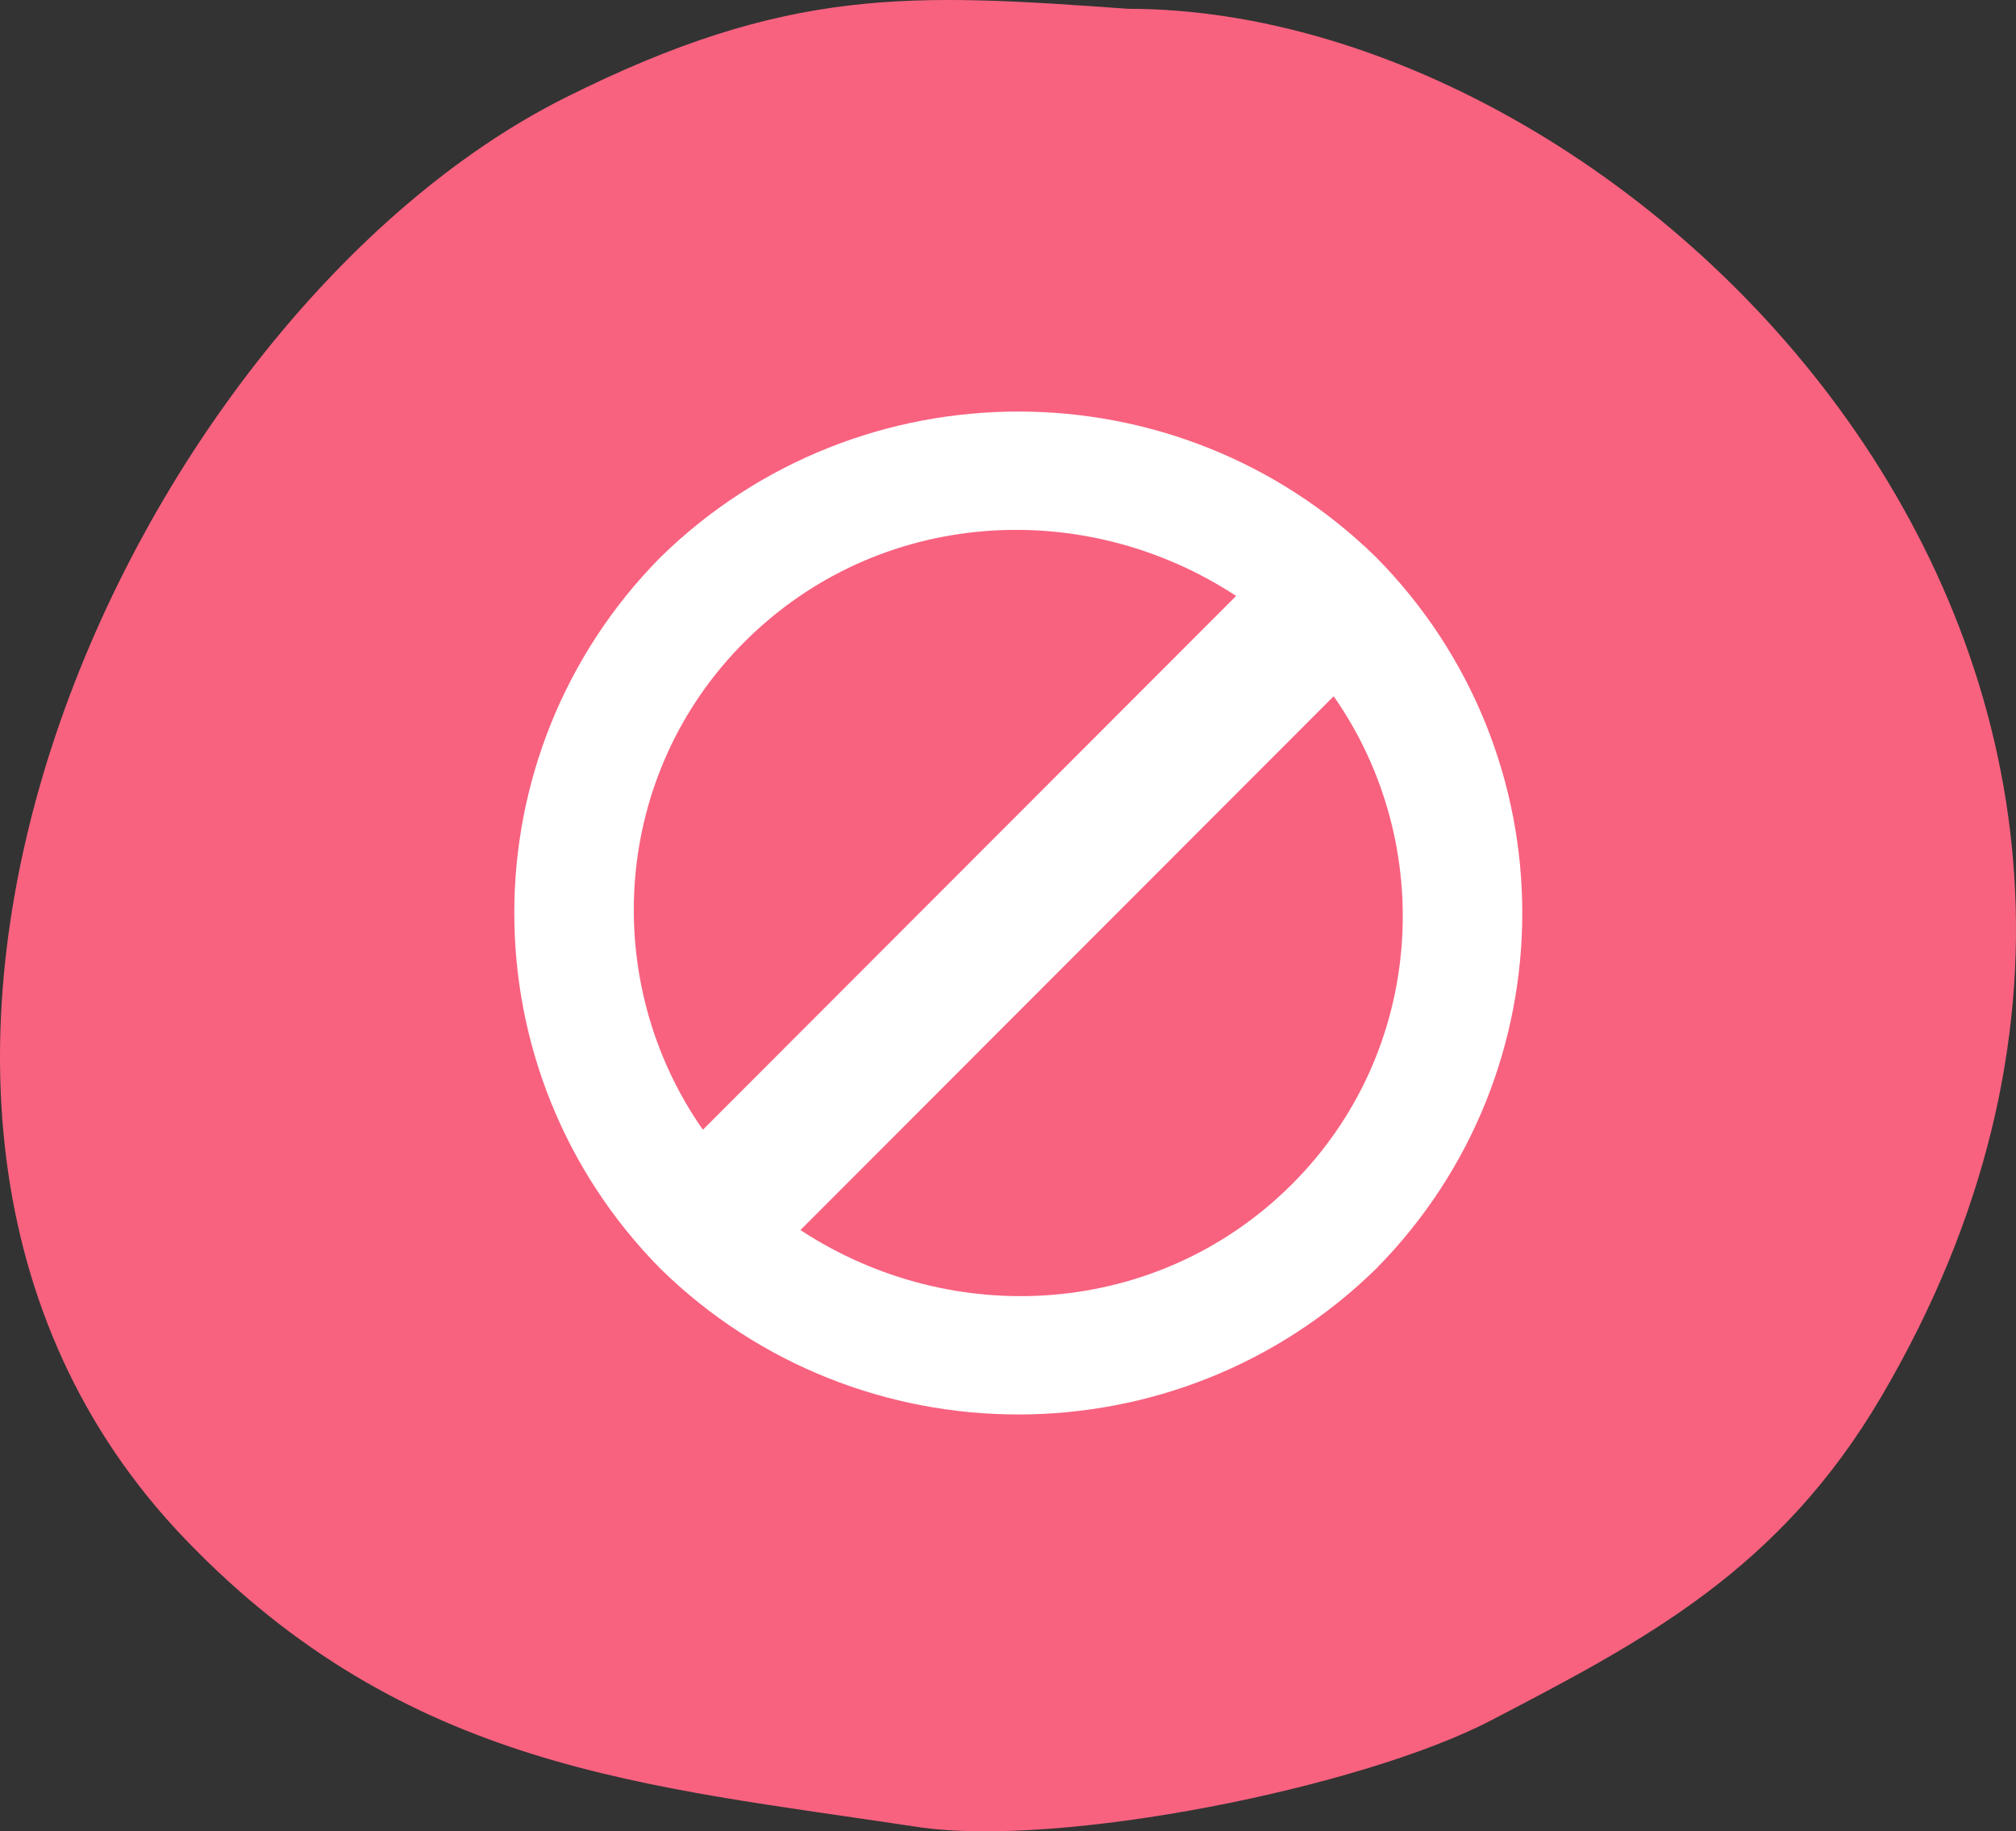
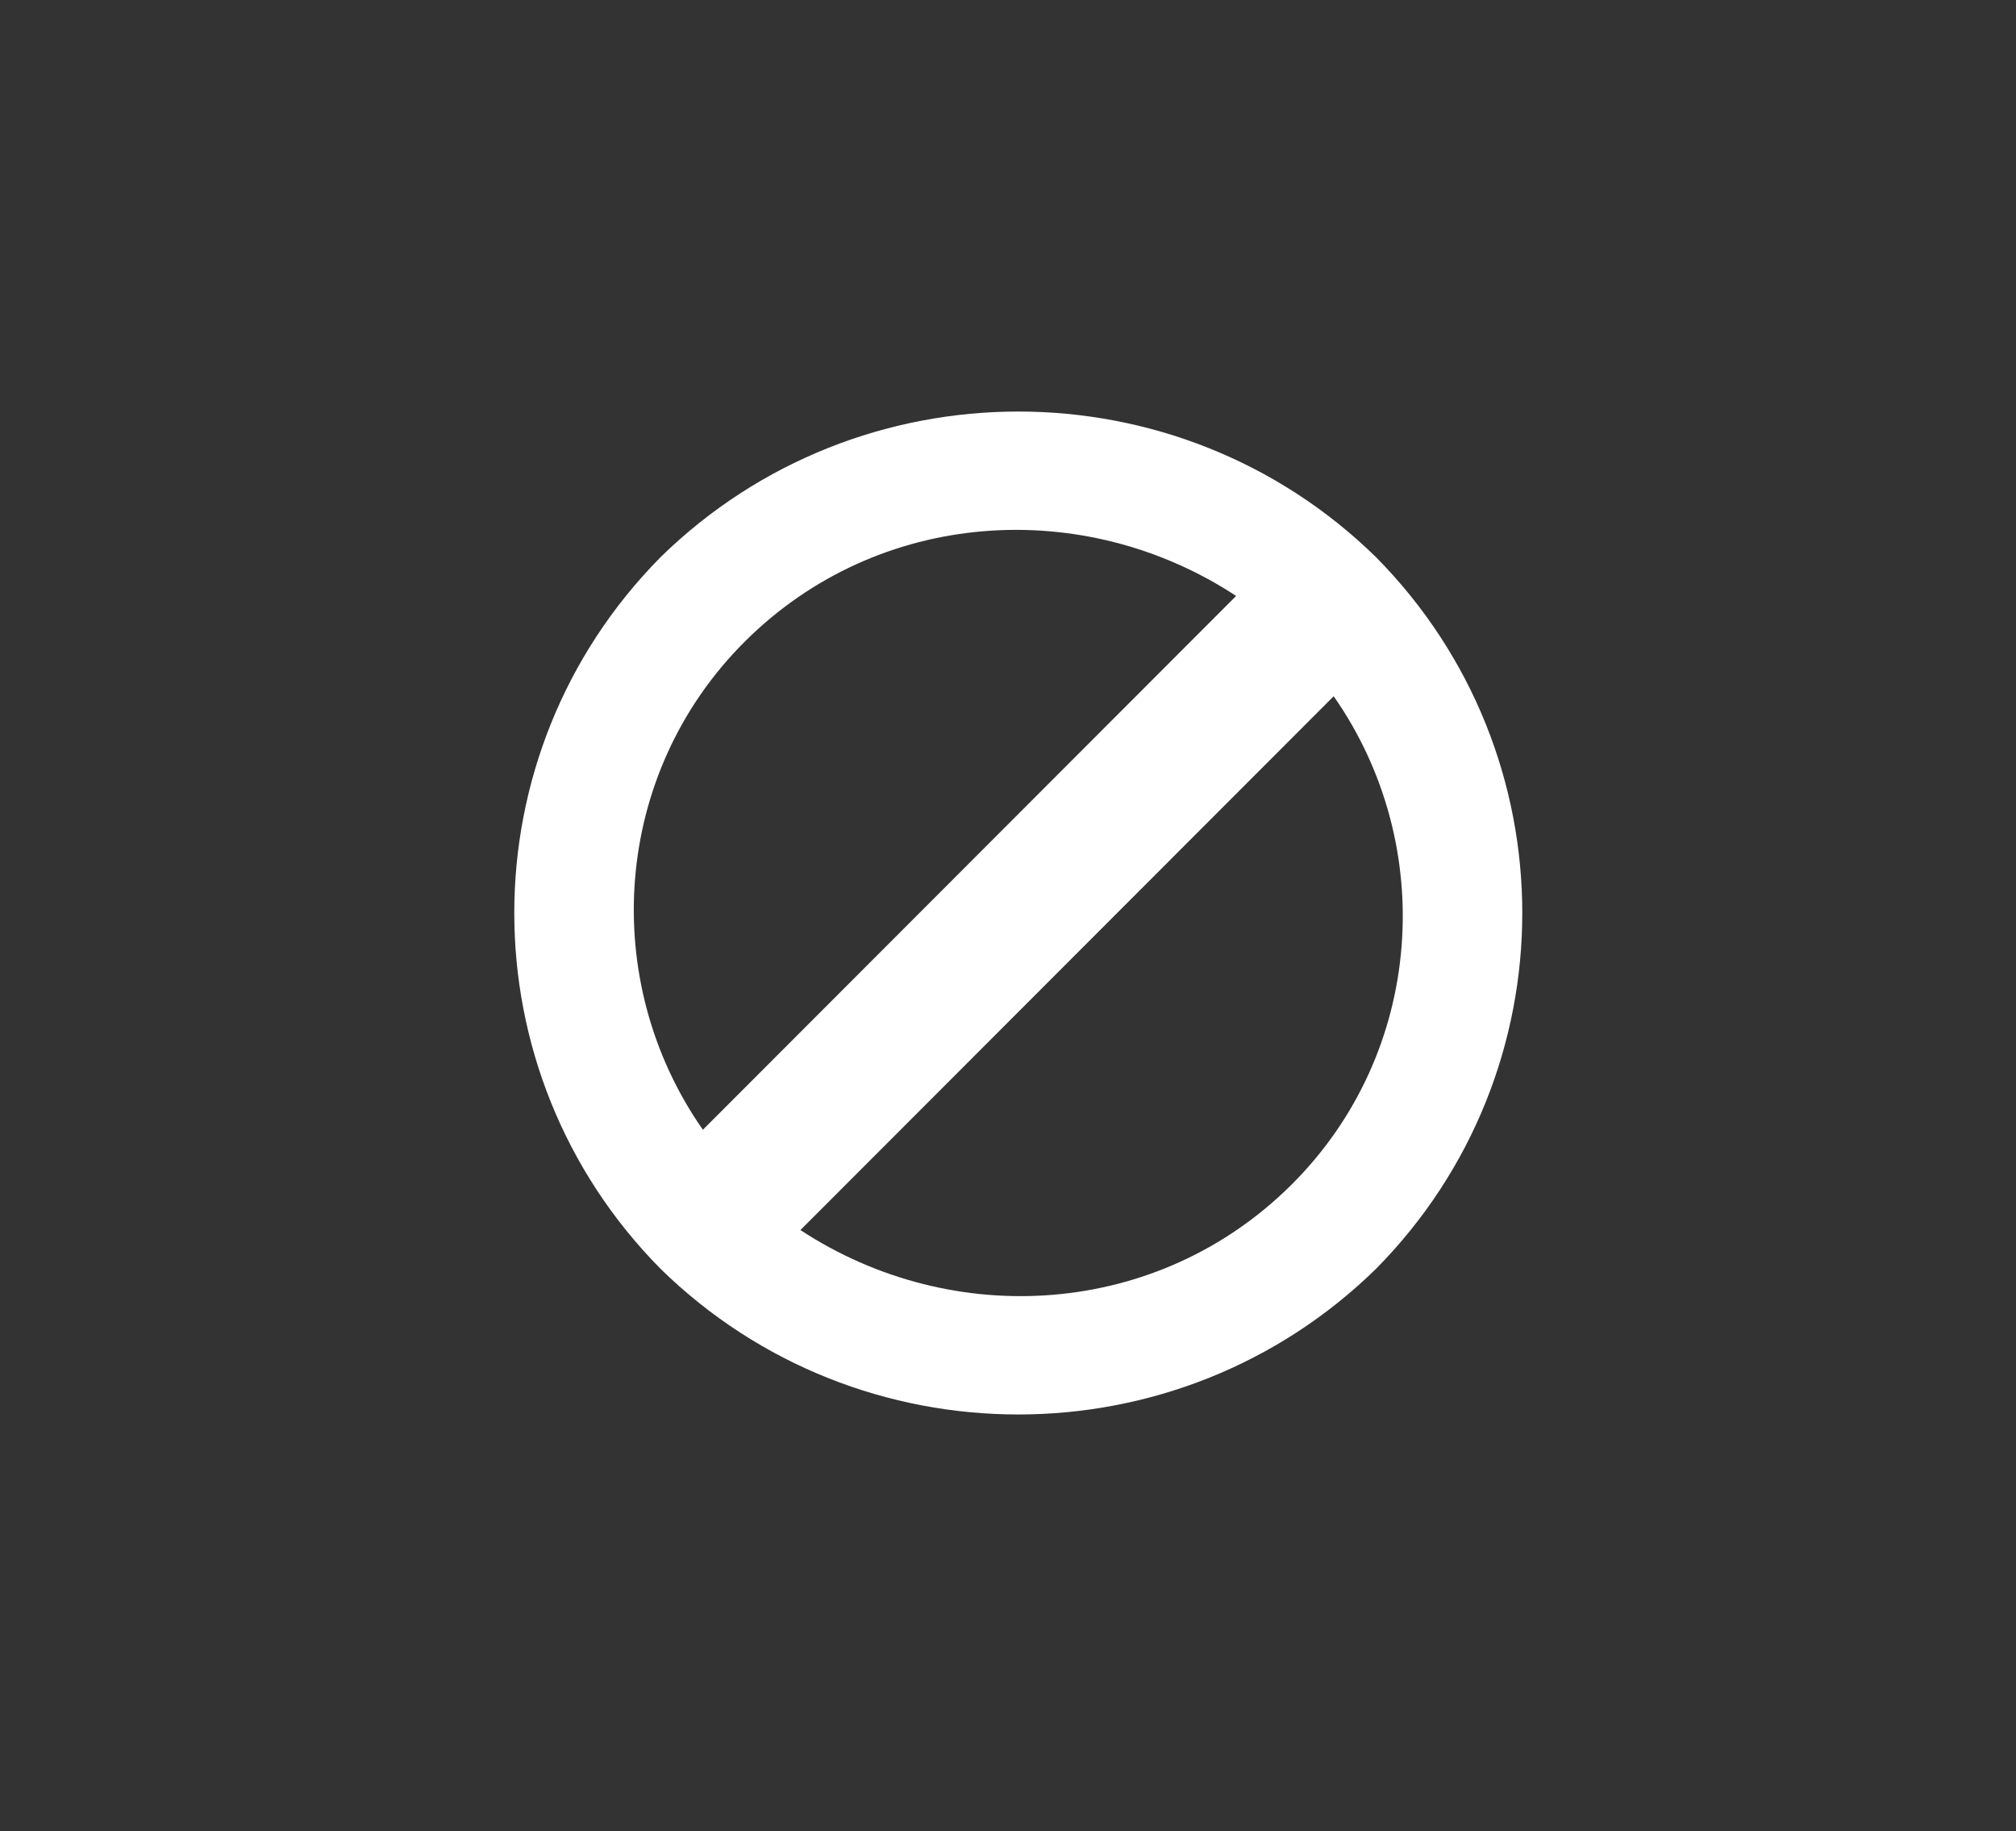
<svg xmlns="http://www.w3.org/2000/svg" width="98" height="89" viewBox="0 0 98 89" fill="none">
  <rect x="0" y="0" width="98" height="89" fill="#333333" stroke="none" />
-   <path fill-rule="evenodd" clip-rule="evenodd" d="M54.842 0.428C44.274 -0.33 38.327 -0.685 27.469 4.751C6.482 15.259 -11.425 53.51 8.983 74.781C19.762 86.016 31.387 86.78 44.565 88.782C51.514 89.839 66.218 86.872 72.465 83.616C79.907 79.738 86.48 76.341 91.459 67.864C111.958 32.968 79.967 0.428 54.842 0.428Z" fill="#F8627F" />
-   <path d="M66.887 27.075C57.245 17.642 41.755 17.642 32.113 27.075C22.629 36.666 22.629 52.075 32.113 61.666C41.755 71.1 57.245 71.1 66.887 61.666C76.371 52.075 76.371 36.666 66.887 27.075ZM36.223 31.163C42.703 24.717 52.661 24.088 60.09 28.962L34.168 54.905C29.11 47.673 29.742 37.61 36.223 31.163ZM62.777 57.578C56.297 64.025 46.339 64.653 38.91 59.779L64.832 33.836C69.89 41.069 69.258 51.132 62.777 57.578Z" fill="white" />
+   <path d="M66.887 27.075C57.245 17.642 41.755 17.642 32.113 27.075C22.629 36.666 22.629 52.075 32.113 61.666C41.755 71.1 57.245 71.1 66.887 61.666C76.371 52.075 76.371 36.666 66.887 27.075ZM36.223 31.163C42.703 24.717 52.661 24.088 60.09 28.962L34.168 54.905C29.11 47.673 29.742 37.61 36.223 31.163M62.777 57.578C56.297 64.025 46.339 64.653 38.91 59.779L64.832 33.836C69.89 41.069 69.258 51.132 62.777 57.578Z" fill="white" />
</svg>